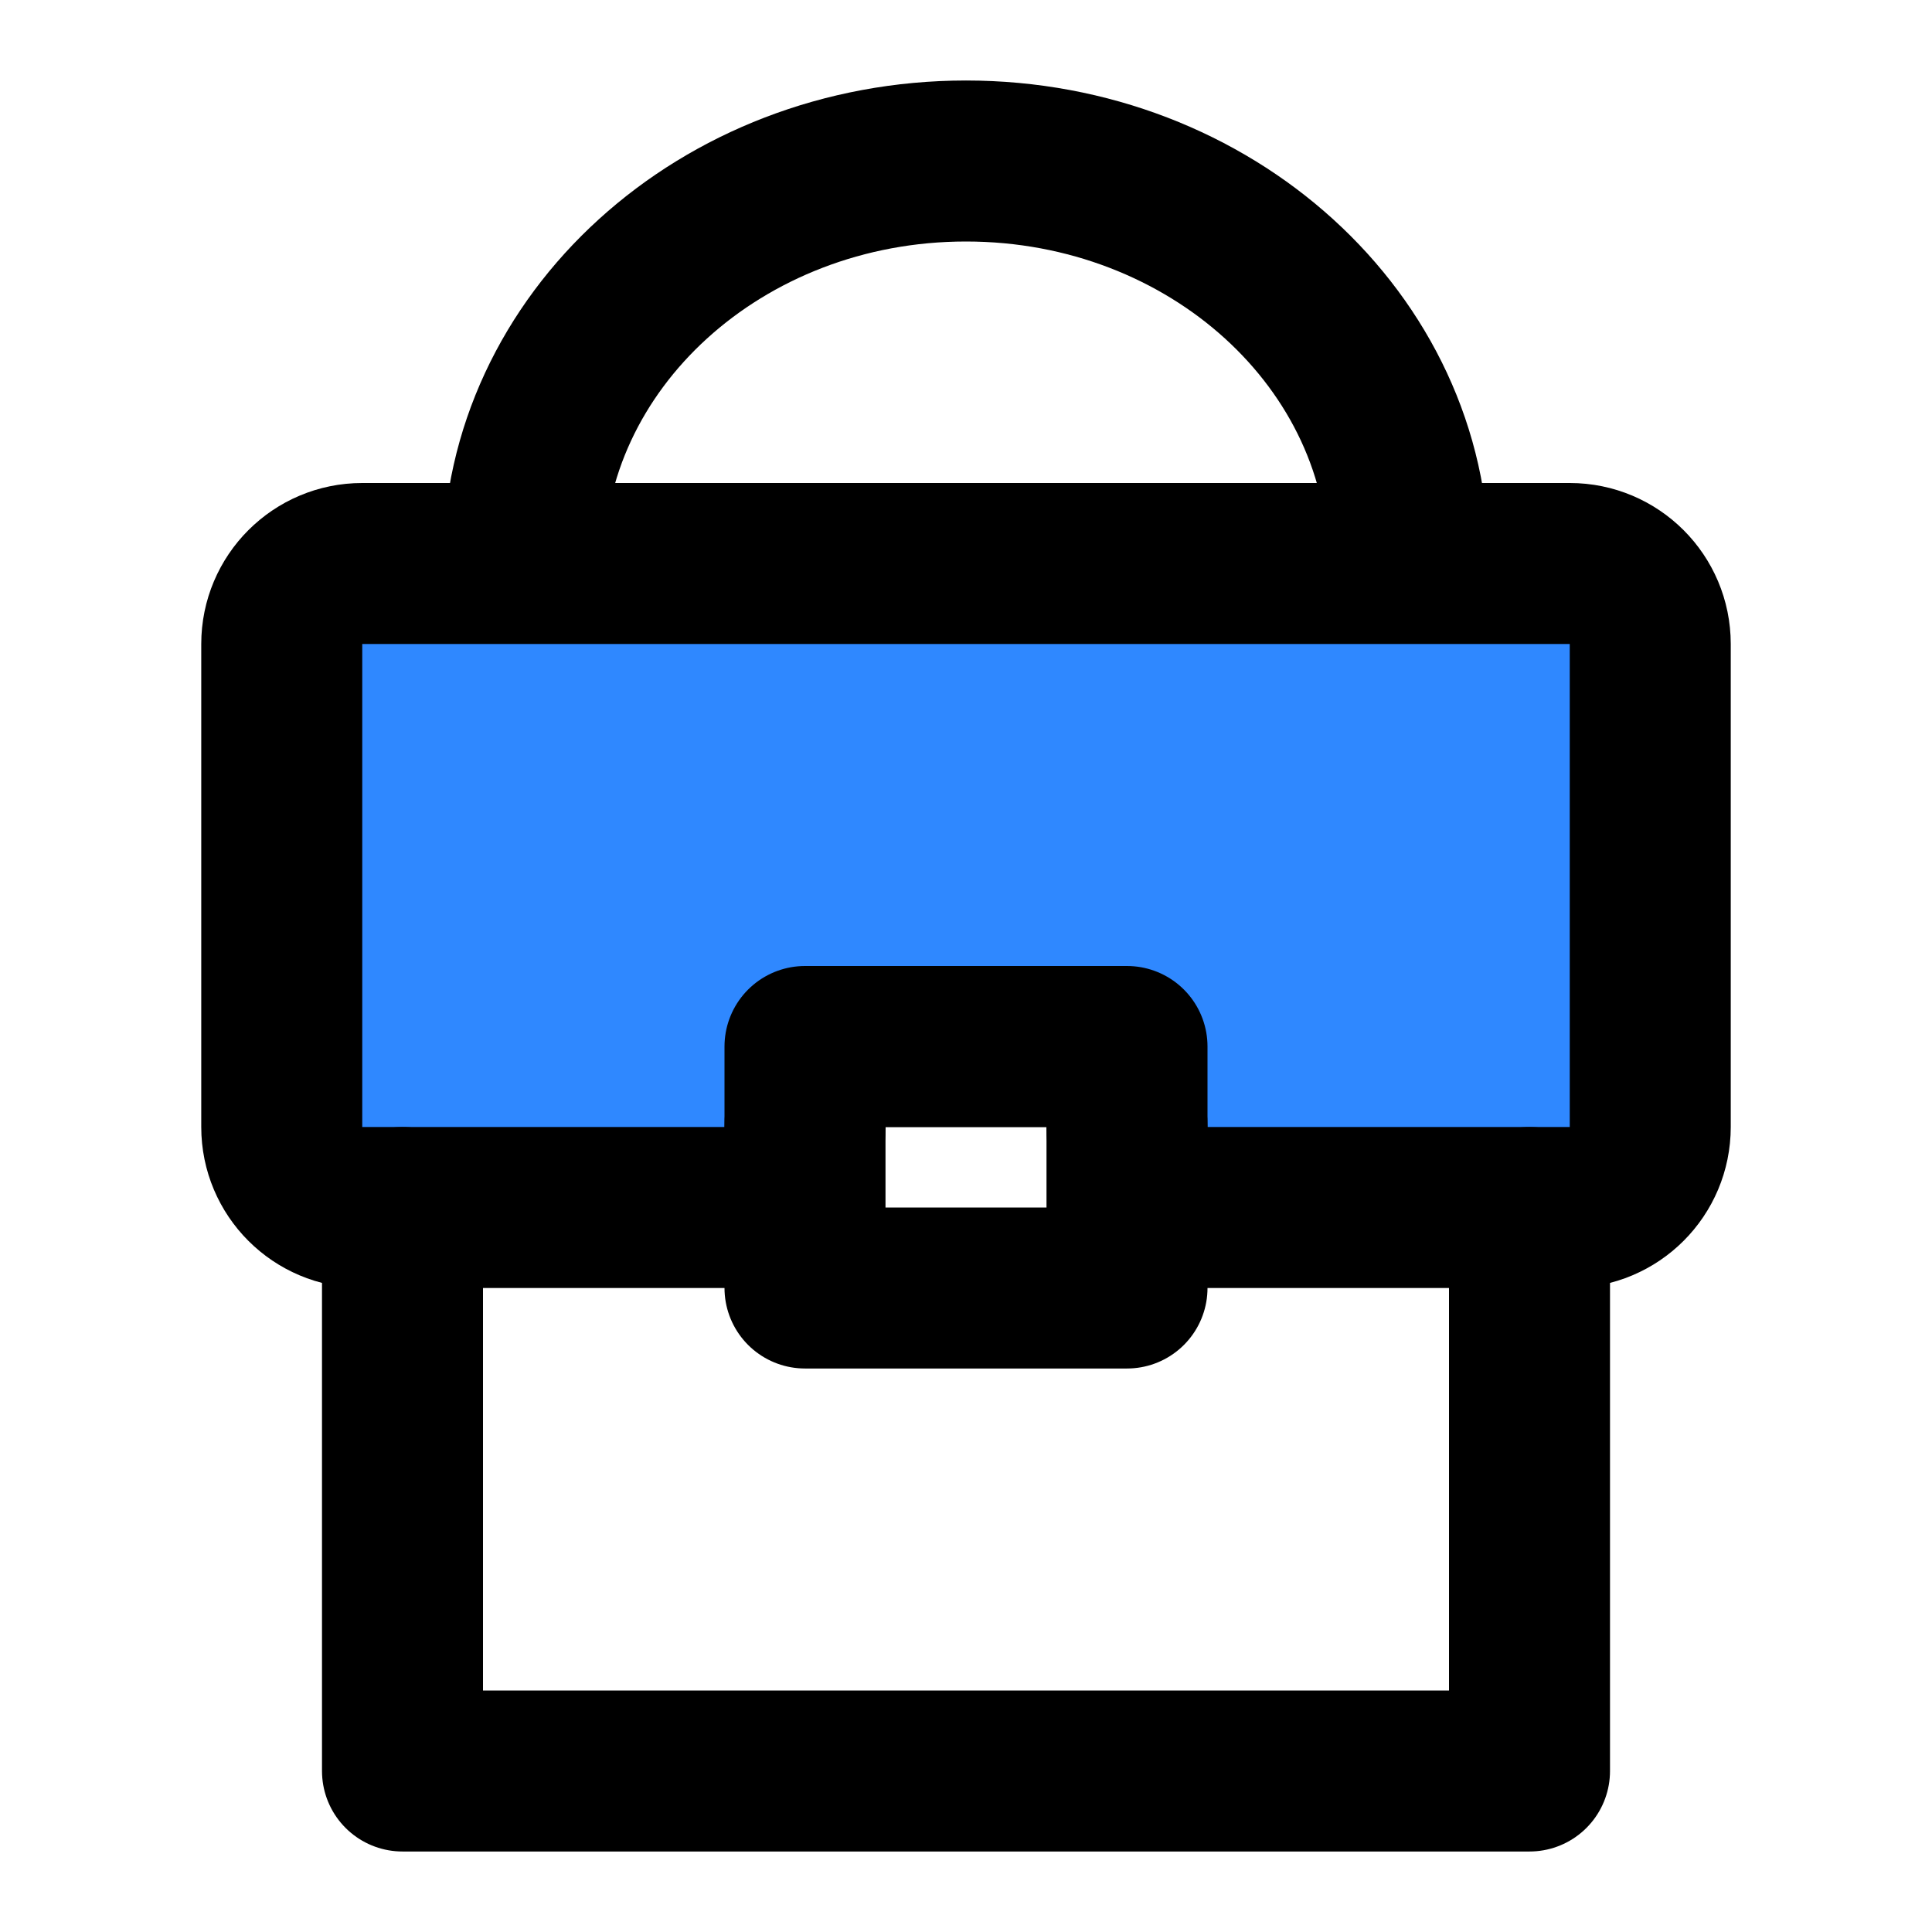
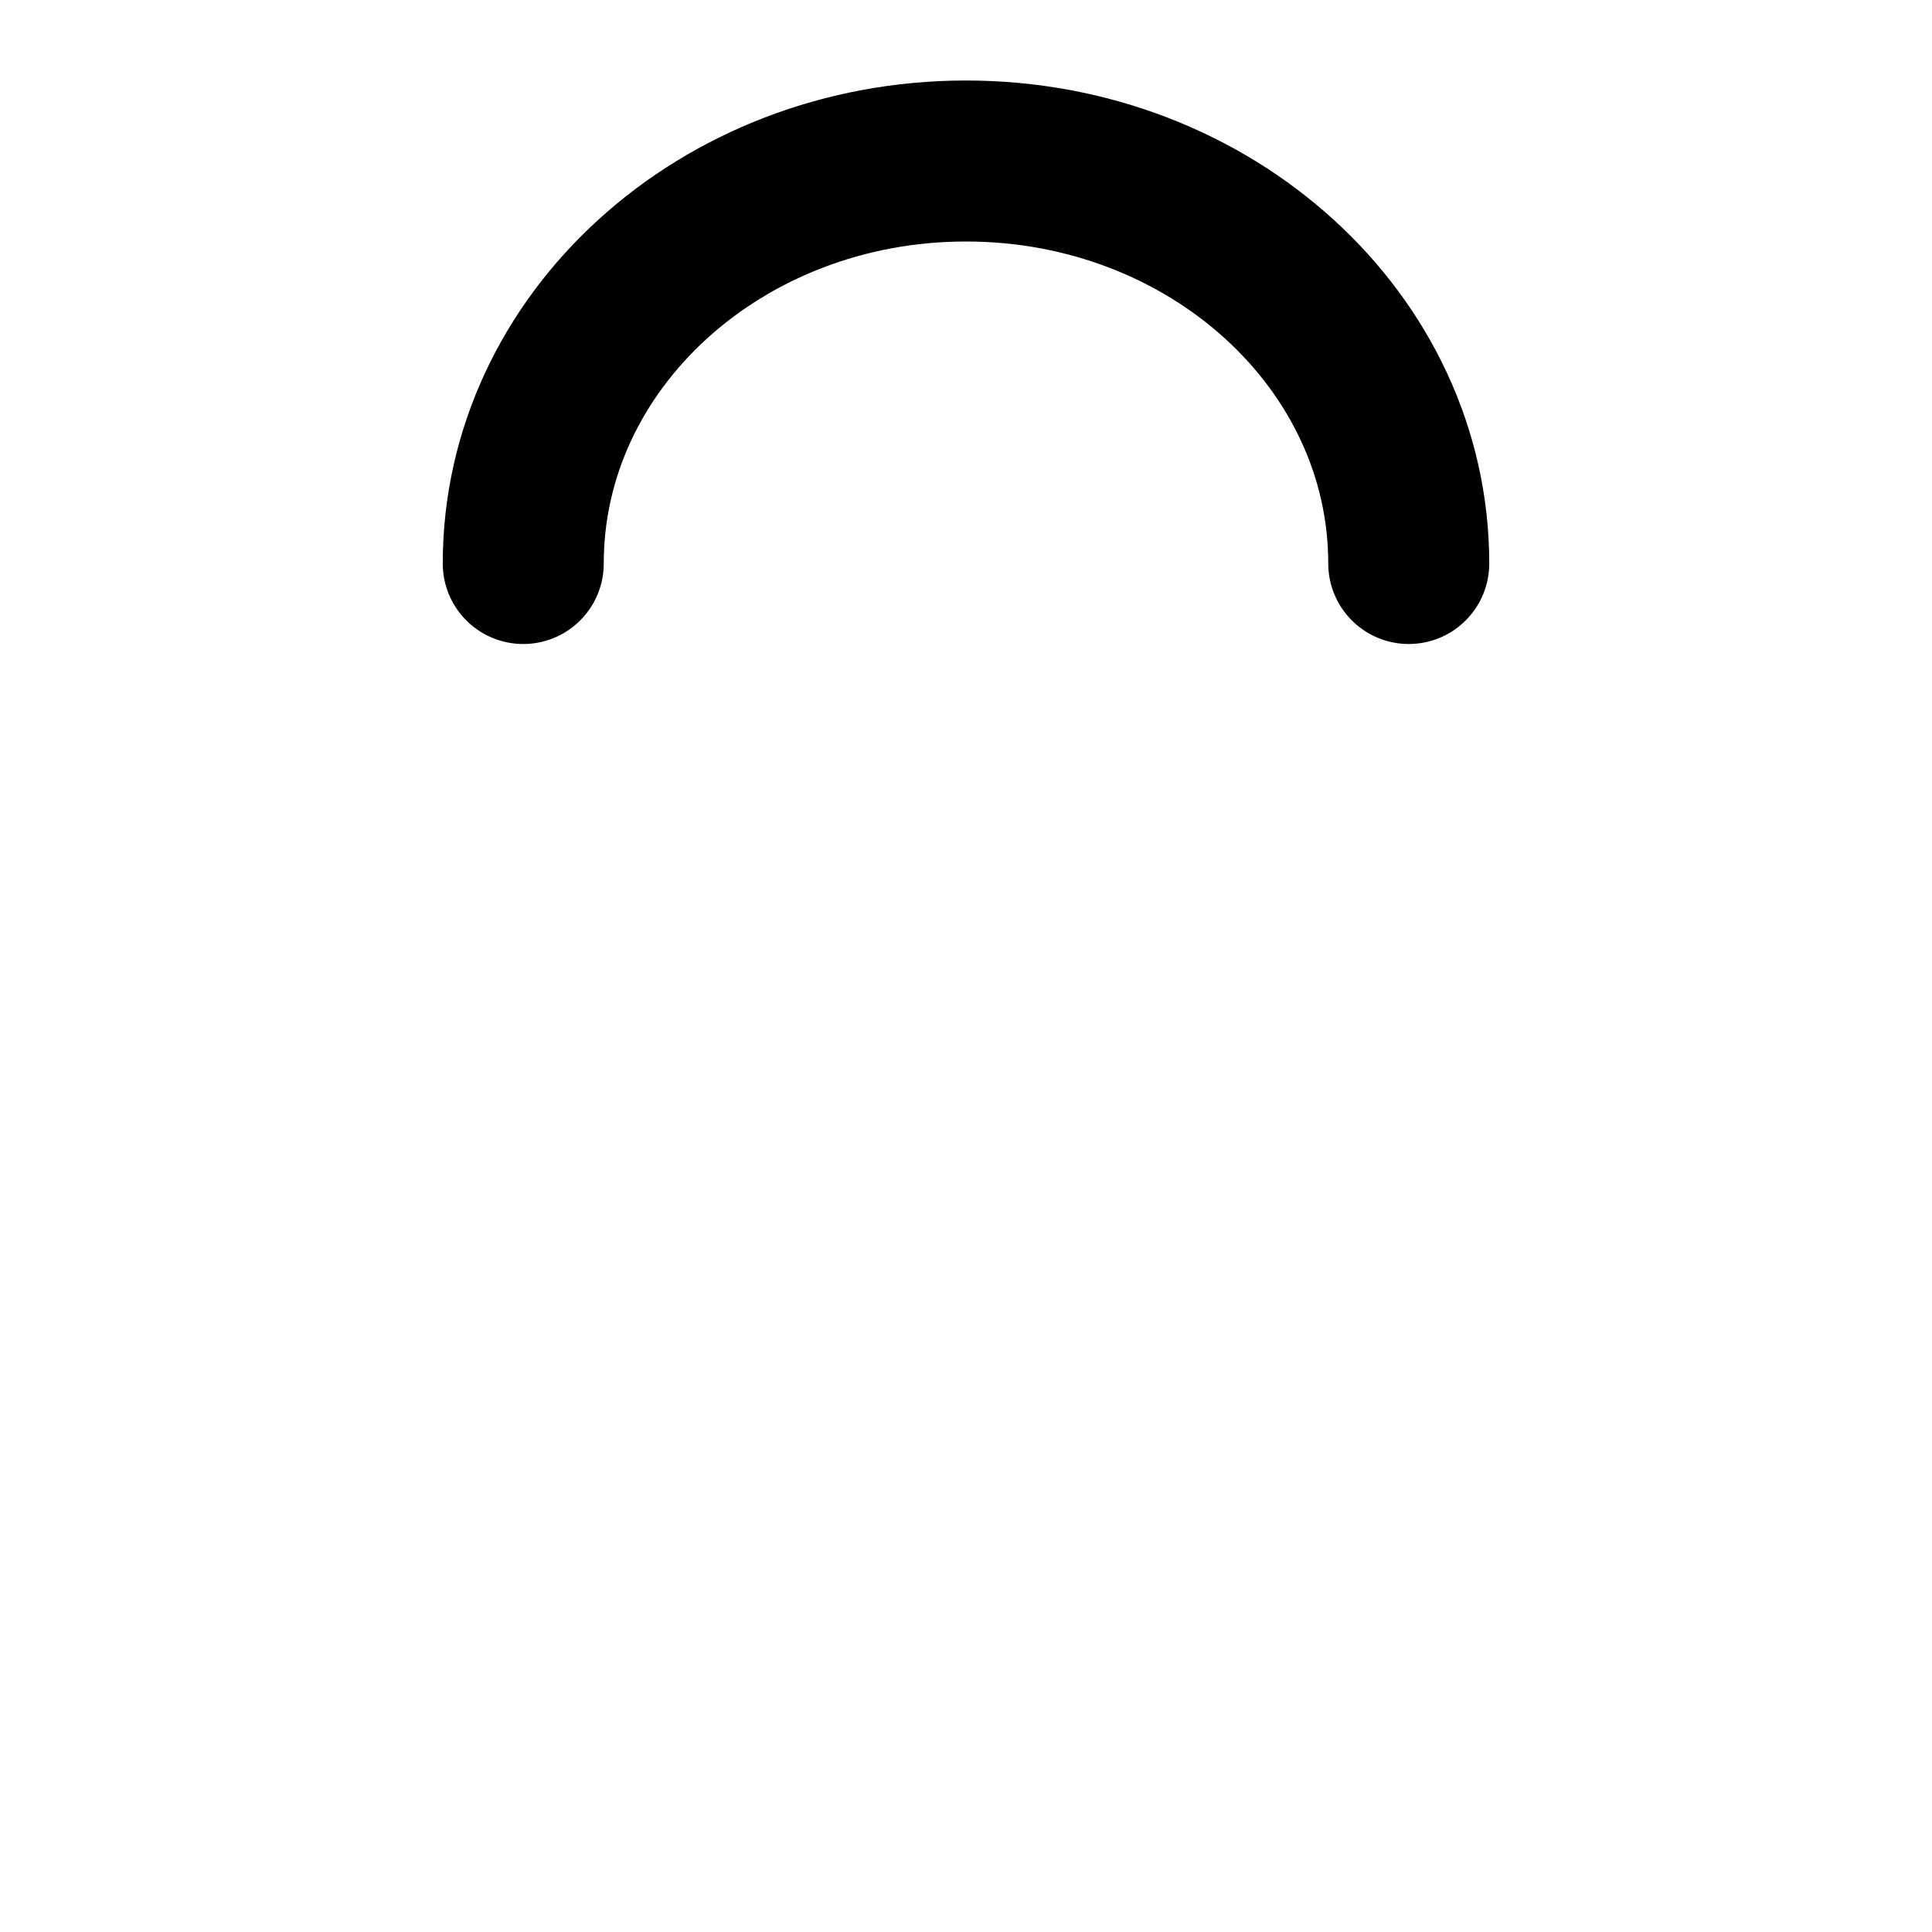
<svg xmlns="http://www.w3.org/2000/svg" width="800px" height="800px" viewBox="0 0 48 48" fill="none">
  <path d="M35 14C35 8.477 30.075 4 24 4C17.925 4 13 8.477 13 14" stroke="#000000" stroke-width="4" stroke-linecap="round" stroke-linejoin="round" />
-   <path d="M7 16C7 14.895 7.895 14 9 14H39C40.105 14 41 14.895 41 16V28C41 29.105 40.105 30 39 30H30C28.895 30 28 29.105 28 28V28C28 26.895 27.105 26 26 26H22C20.895 26 20 26.895 20 28V28C20 29.105 19.105 30 18 30H9C7.895 30 7 29.105 7 28V16Z" fill="#2F88FF" stroke="#000000" stroke-width="4" stroke-linecap="round" stroke-linejoin="round" />
-   <path d="M10 30V44H38V30" stroke="#000000" stroke-width="4" stroke-linecap="round" stroke-linejoin="round" />
-   <rect x="20" y="26" width="8" height="6" stroke="#000000" stroke-width="4" stroke-linecap="round" stroke-linejoin="round" />
</svg>